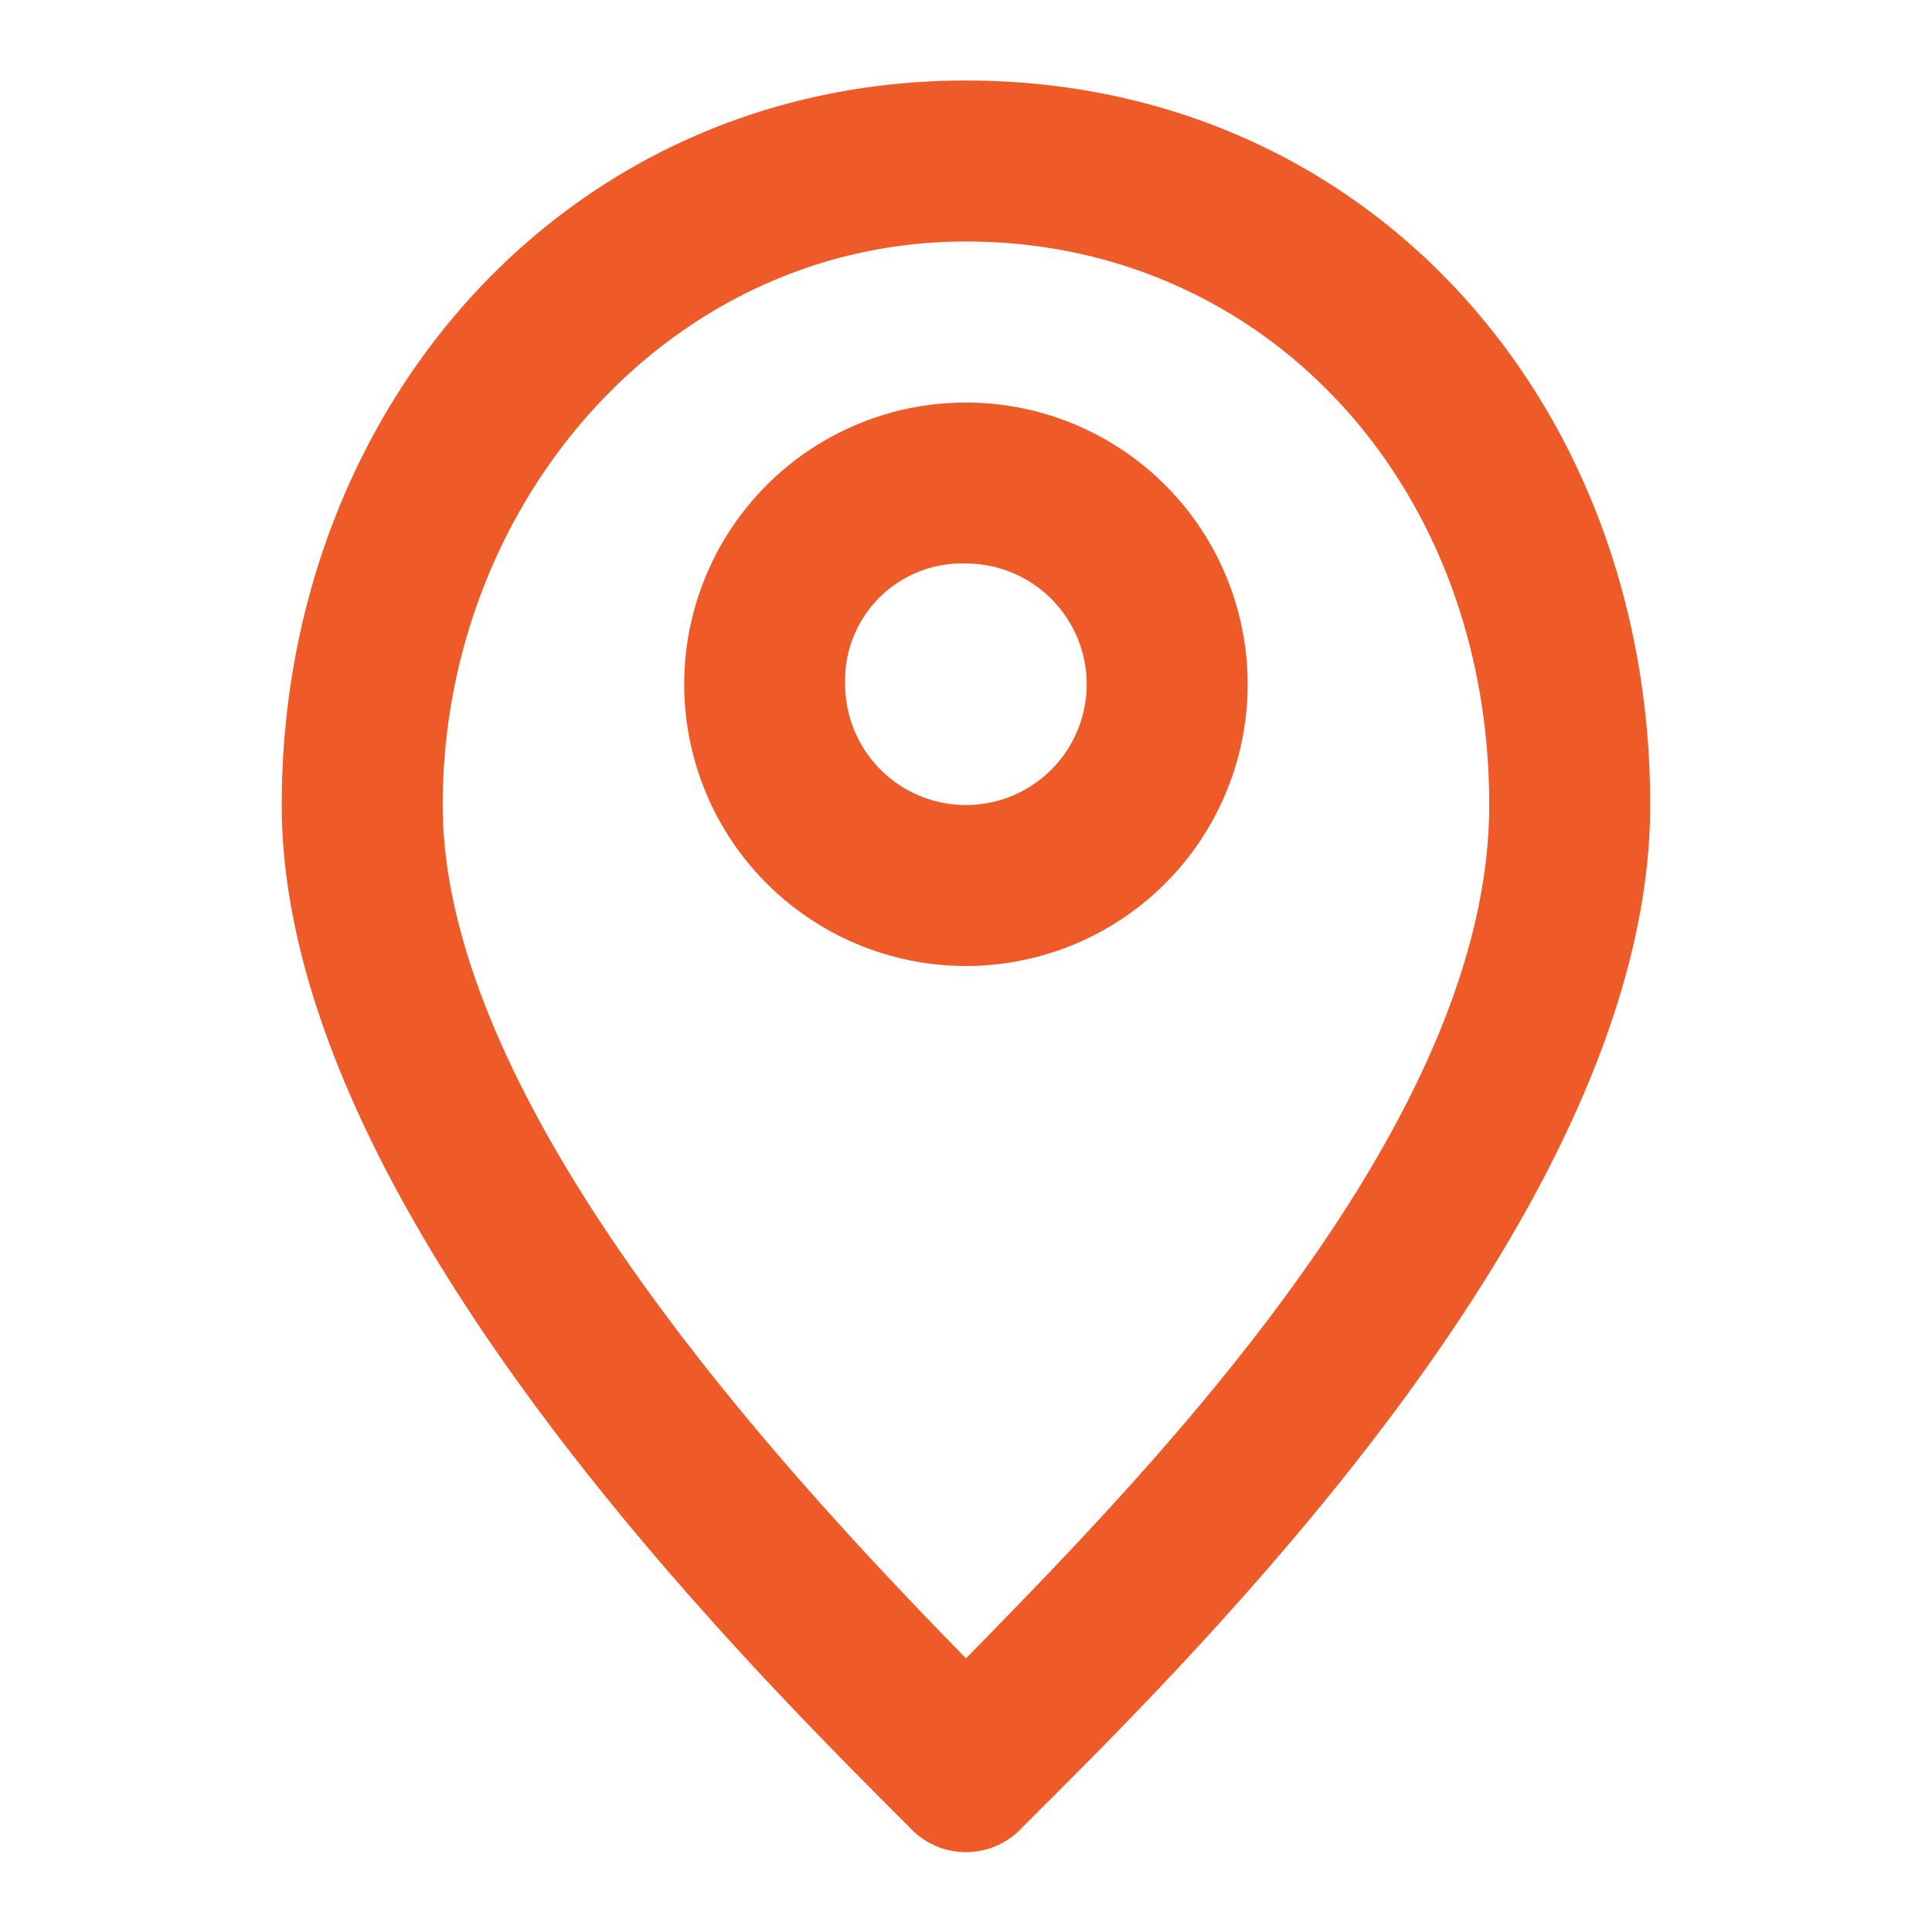
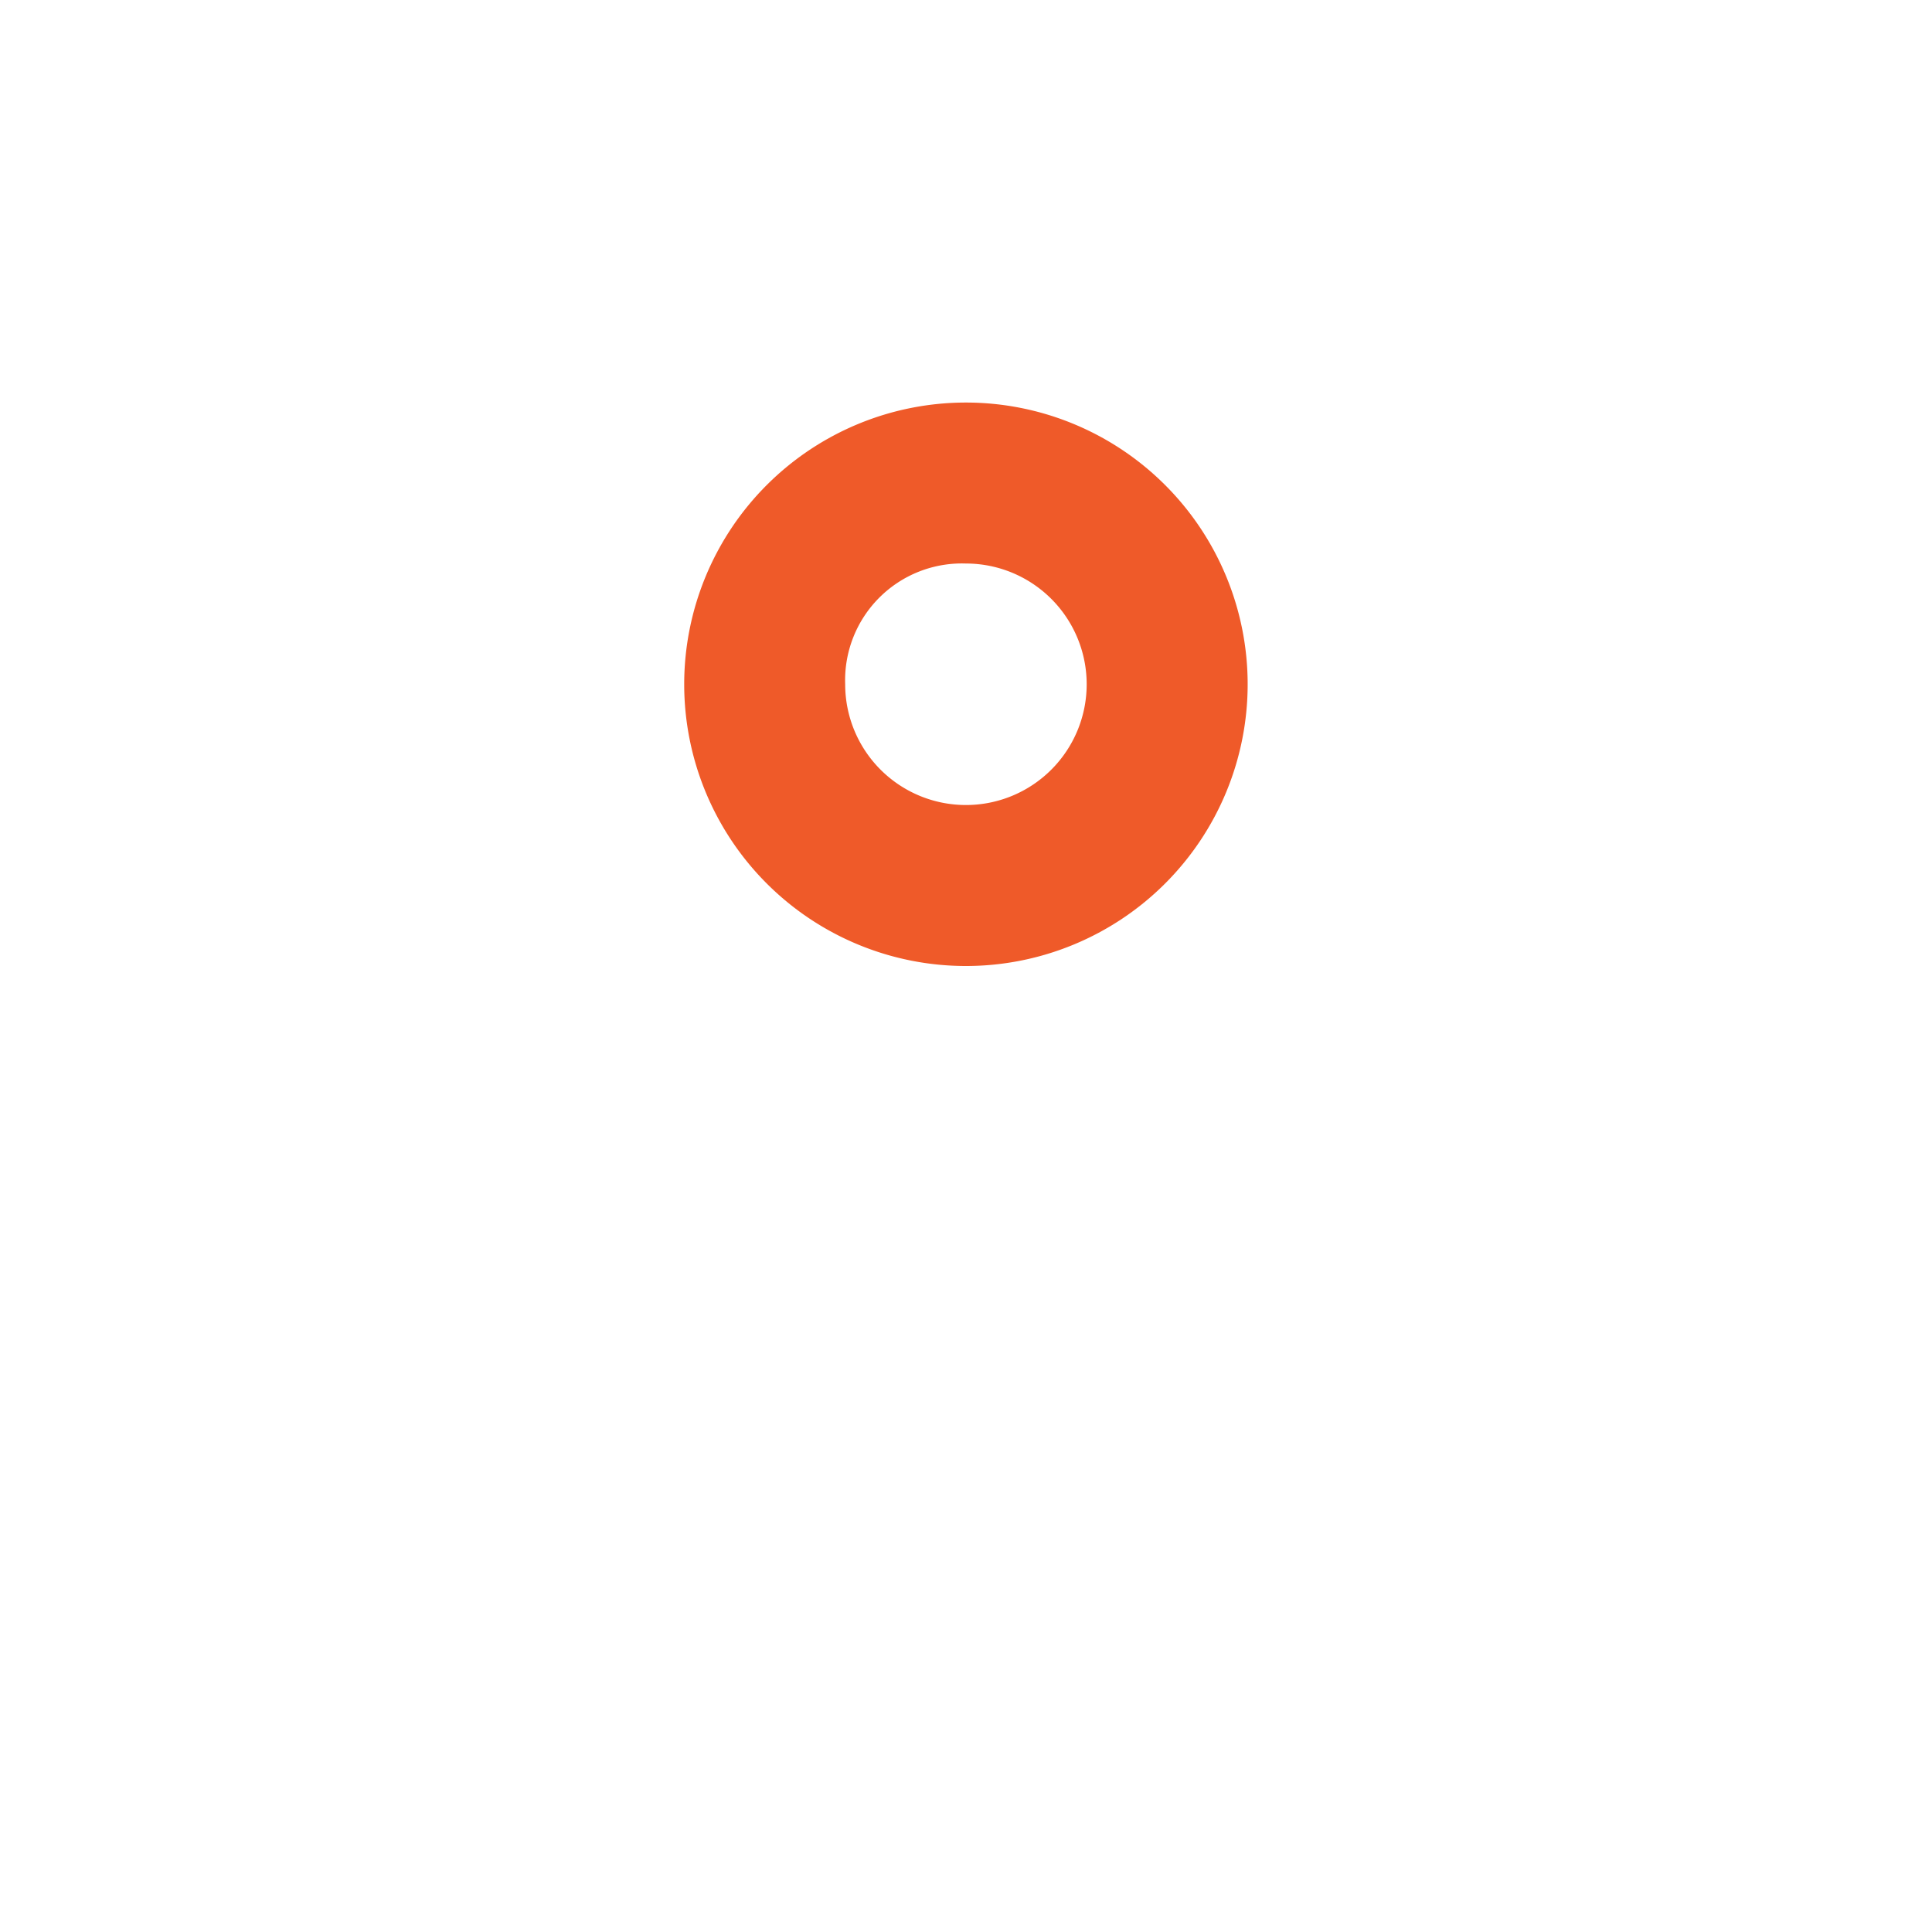
<svg xmlns="http://www.w3.org/2000/svg" id="Layer_2" data-name="Layer 2" width="28" height="28" viewBox="0 0 28 28">
  <g id="invisible_box" data-name="invisible box">
    <rect id="Rectangle_756" data-name="Rectangle 756" width="28" height="28" fill="none" />
  </g>
  <g id="icons_Q2" data-name="icons Q2" transform="translate(4.083 1.167)">
    <path id="Path_14751" data-name="Path 14751" d="M21.083,12.333a1.75,1.75,0,1,1-1.75,1.75,1.692,1.692,0,0,1,1.75-1.75m0-2.333a4.083,4.083,0,1,0,4.083,4.083A4.083,4.083,0,0,0,21.083,10Z" transform="translate(-11.167 -5.333)" fill="#ef5a29" />
-     <path id="Path_14752" data-name="Path 14752" d="M16.917,4.333c4.317,0,7.583,3.5,7.583,8.167s-5.017,9.742-7.583,12.367C14.35,22.242,9.333,16.875,9.333,12.5S12.6,4.333,16.917,4.333m0-2.333C11.142,2,7,6.725,7,12.5s6.708,12.425,9.1,14.817a1.108,1.108,0,0,0,1.633,0c2.392-2.392,9.1-8.925,9.1-14.817S22.692,2,16.917,2Z" transform="translate(-7 -2)" fill="#ef5a29" />
  </g>
</svg>